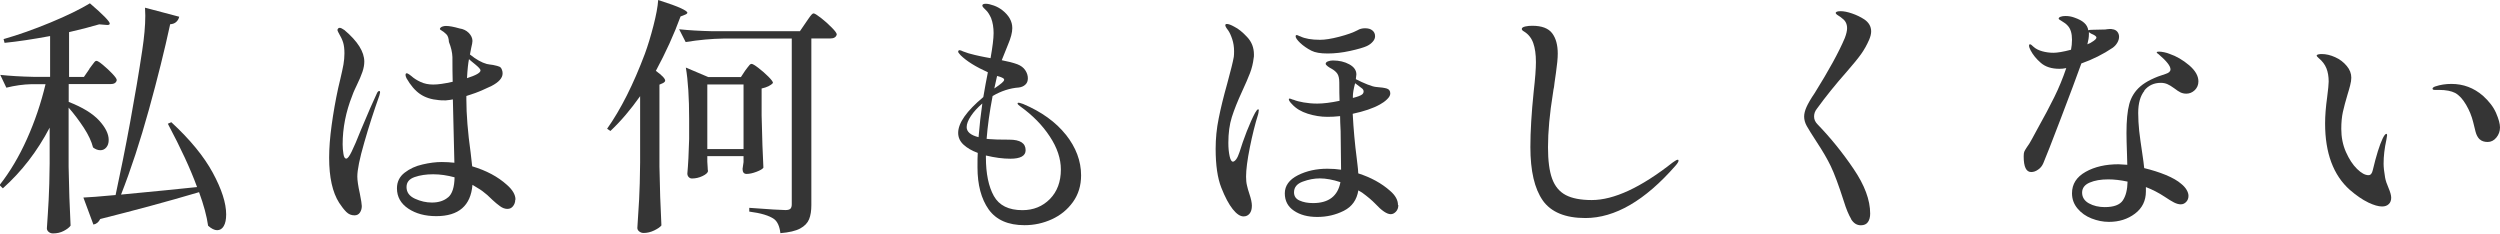
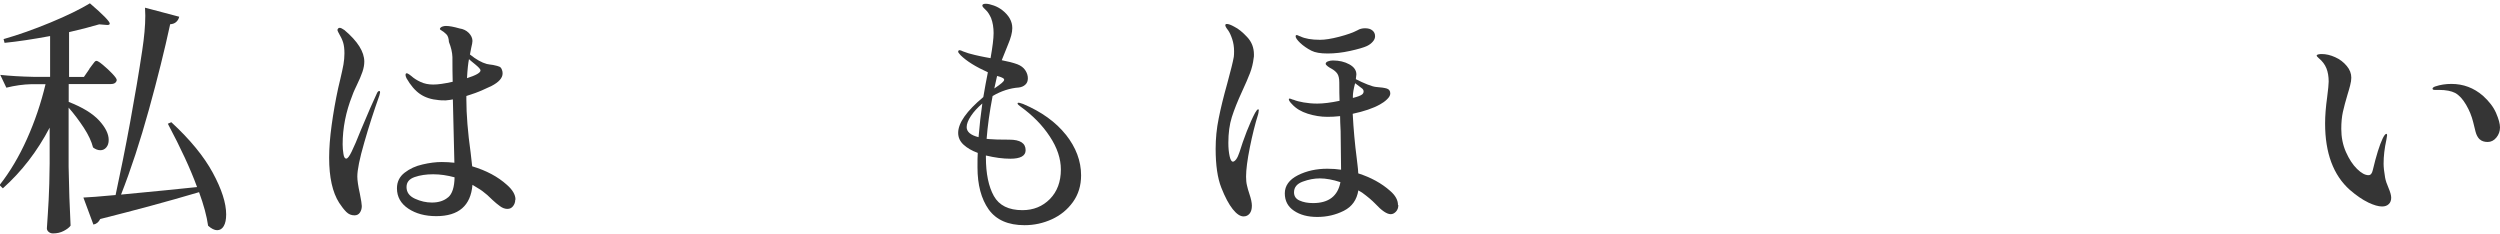
<svg xmlns="http://www.w3.org/2000/svg" id="_レイヤー_2" data-name="レイヤー 2" viewBox="0 0 279.44 26.1">
  <defs>
    <style>
      .cls-1 {
        fill: #353535;
        stroke-width: 0px;
      }
    </style>
  </defs>
  <g id="_レイヤー_3" data-name="レイヤー 3">
    <g>
      <path class="cls-1" d="M9.98,7.7c.07-.09.17-.22.29-.39.12-.17.22-.29.29-.38s.15-.13.22-.13c.11,0,.36.15.73.46.37.31.72.63,1.05.98.33.35.49.58.49.71-.05.3-.29.45-.7.45h-4.67v1.99c1.54.6,2.67,1.29,3.39,2.07.72.78,1.08,1.51,1.08,2.18,0,.35-.09.63-.27.84-.18.21-.4.31-.66.31-.28,0-.55-.1-.82-.31-.17-.67-.51-1.4-1.03-2.2-.52-.79-1.08-1.54-1.7-2.25v6.61c.04,2.31.11,4.51.22,6.58-.15.21-.4.4-.76.59-.36.19-.76.28-1.21.28-.19,0-.35-.06-.48-.17s-.2-.24-.2-.39c.08-1.1.14-2.17.2-3.21.06-1.04.09-2.39.11-4.07v-3.98c-1.39,2.65-3.13,4.91-5.23,6.78l-.37-.36c1.16-1.47,2.18-3.19,3.06-5.15.88-1.96,1.57-4,2.08-6.13h-1.57c-.9.02-1.84.15-2.81.39L.03,8.37c1.03.11,2.28.19,3.74.22h1.83v-4.56c-1.89.35-3.59.61-5.09.76l-.11-.42c1.65-.47,3.4-1.09,5.26-1.86,1.86-.77,3.32-1.49,4.39-2.14,1.48,1.27,2.22,2.03,2.22,2.27,0,.13-.15.18-.45.14l-.73-.06c-1.01.3-2.14.59-3.37.87v5.01h1.66l.62-.9ZM22.02,20.89c-.73-2-1.82-4.35-3.26-7.06l.39-.17c2.1,1.94,3.65,3.83,4.64,5.66.99,1.83,1.49,3.38,1.49,4.65,0,.56-.09.99-.27,1.3-.18.31-.43.46-.74.46-.3,0-.64-.17-1.01-.5-.15-1.08-.49-2.33-1.01-3.75-3.54,1.05-7.23,2.04-11.05,3-.17.35-.42.56-.76.62l-1.12-3.02c.58-.02,1.78-.11,3.6-.28.54-2.5,1.09-5.22,1.63-8.16s.99-5.61,1.35-8.02c.22-1.46.34-2.74.34-3.86l-.03-.9,3.82,1.01c-.04.21-.14.39-.31.56-.17.17-.4.26-.7.28-.62,2.87-1.41,6.06-2.38,9.56-.97,3.5-2,6.66-3.11,9.48,3.69-.35,6.52-.63,8.49-.84Z" />
      <path class="cls-1" d="M42.49,10.3s-.03.16-.08.36c-.62,1.74-1.19,3.5-1.7,5.29-.52,1.79-.77,3.05-.77,3.78,0,.41.09,1.05.28,1.9.15.75.22,1.21.22,1.4,0,.28-.07.52-.21.73s-.34.31-.61.31c-.36,0-.66-.13-.91-.38-.25-.25-.52-.59-.8-1.02-.75-1.18-1.12-2.86-1.12-5.04,0-1.05.09-2.26.28-3.64.19-1.38.43-2.76.73-4.14l.25-1.06c.15-.63.26-1.16.34-1.58.07-.42.11-.84.11-1.25,0-.49-.05-.88-.14-1.19s-.27-.69-.53-1.13c-.08-.15-.11-.24-.11-.28,0-.06.02-.11.07-.17.05-.06.11-.08.18-.08.11,0,.29.08.53.25,1.48,1.25,2.22,2.43,2.22,3.53,0,.35-.07.74-.21,1.15-.14.41-.35.91-.63,1.48-.06.13-.13.29-.23.49-.09.2-.19.42-.28.69-.71,1.79-1.07,3.6-1.07,5.43,0,.37.03.73.09,1.08.05.35.16.52.31.52s.35-.26.6-.77c.25-.51.61-1.33,1.05-2.45.79-1.89,1.38-3.24,1.77-4.06.08-.19.17-.28.28-.28.06,0,.08.05.08.14ZM57.59,22.34c0,.26-.08.49-.24.7-.16.21-.37.31-.63.31-.28,0-.56-.1-.84-.31-.28-.21-.56-.43-.83-.69-.27-.25-.46-.43-.58-.55-.39-.34-.75-.6-1.07-.78-.13-.09-.33-.21-.59-.36-.19,2.33-1.54,3.5-4.05,3.5-1.24,0-2.28-.28-3.12-.84s-1.27-1.32-1.27-2.27c0-.73.29-1.31.86-1.75.57-.44,1.24-.75,2.01-.92.77-.18,1.48-.27,2.14-.27.47,0,.94.03,1.41.08l-.17-7.08c-.15.04-.41.07-.79.11-.36,0-.62,0-.79-.03-.84-.07-1.54-.3-2.1-.69-.55-.38-1.05-.97-1.5-1.75-.07-.15-.11-.27-.11-.36,0-.13.04-.2.14-.2.05,0,.14.04.27.13.12.08.2.14.24.18.26.24.6.46,1.03.66s.89.29,1.42.29,1.25-.1,2.17-.31c-.02-.71-.03-1.63-.03-2.77-.02-.52-.15-1.08-.39-1.68-.02-.39-.11-.68-.28-.85-.17-.18-.39-.35-.68-.52-.04-.04-.05-.07-.05-.08,0-.06.03-.11.1-.17.07-.06.14-.09.21-.11.11-.04.23-.06.37-.06.36,0,.86.09,1.52.28.41.06.75.22,1.03.5.27.28.41.58.41.9,0,.15-.05.41-.14.78-.02.15-.07.39-.14.73.69.56,1.32.91,1.88,1.06.17.04.4.07.7.11.36.07.6.14.73.2.13.06.22.19.28.39.04.09.06.21.06.36,0,.5-.41.97-1.24,1.4-.07.04-.39.18-.94.43s-1.18.48-1.87.69v.39c0,1.68.16,3.67.48,5.96l.17,1.51c1.58.47,2.87,1.16,3.88,2.07.64.56.96,1.11.96,1.65ZM50.09,22.06c.46-.39.7-1.14.72-2.24-.81-.22-1.6-.34-2.39-.34s-1.46.1-2.07.31c-.61.21-.91.58-.91,1.12,0,.58.31,1.01.94,1.3.63.29,1.26.43,1.9.43.75,0,1.36-.2,1.81-.59ZM52.19,8.74c1.01-.32,1.52-.61,1.52-.87,0-.13-.2-.35-.59-.67-.39-.32-.63-.51-.7-.59-.09.45-.17,1.16-.22,2.13Z" />
-       <path class="cls-1" d="M71.55,10.75c-1.05,1.49-2.15,2.79-3.32,3.89l-.37-.25c1.54-2.18,2.94-4.97,4.22-8.37.34-.93.66-1.98.96-3.15.3-1.17.48-2.12.53-2.87,1.22.39,2.07.7,2.54.92s.72.39.72.5c0,.07-.08.15-.25.22l-.51.2c-.73,2-1.65,4.02-2.76,6.08.69.5,1.04.87,1.04,1.09,0,.09-.08.19-.25.28l-.39.17v9.16c.04,2.31.11,4.51.22,6.58-.15.19-.42.37-.81.56-.39.19-.79.28-1.18.28-.19,0-.35-.06-.49-.17s-.21-.24-.21-.39c.07-1.1.14-2.17.2-3.21s.09-2.39.11-4.07v-7.45ZM80.86,4.31c-1.33.02-2.74.15-4.22.39l-.73-1.43c1.03.11,2.28.19,3.74.22h9.76l.67-.98c.07-.11.18-.26.31-.45.13-.19.24-.33.32-.42.08-.09.16-.14.24-.14.11,0,.38.17.81.5s.83.7,1.21,1.08c.38.38.56.64.56.77-.07.3-.32.45-.73.45h-2.11v18.62c0,.63-.08,1.16-.25,1.58-.17.42-.5.77-1,1.04-.5.27-1.23.44-2.21.52-.09-.77-.33-1.29-.7-1.57-.54-.39-1.47-.67-2.78-.84v-.42c2.27.17,3.62.25,4.05.25.26,0,.45-.05.55-.15.1-.1.15-.27.15-.49V4.31h-7.65ZM83.31,7.87c.05-.07.13-.18.24-.32.1-.14.19-.24.25-.31.07-.07.14-.1.21-.1.11,0,.37.15.76.45.39.3.76.62,1.11.97.35.35.52.58.52.71-.24.28-.67.49-1.27.62v3c.06,2.52.12,4.47.2,5.85-.09.15-.35.3-.77.46-.42.16-.79.24-1.11.24-.3,0-.45-.19-.45-.56,0-.04.04-.29.11-.76v-.67h-4.05v.62c.02.24.03.46.04.64,0,.19.02.33.04.42-.04.19-.24.37-.62.55-.38.18-.77.27-1.18.27-.15,0-.27-.06-.37-.17s-.14-.24-.14-.39c.09-.97.16-2.26.2-3.86v-2.24c0-2.35-.12-4.27-.37-5.74l2.5,1.06h3.66l.48-.73ZM79.06,9.44v7.22h4.05v-7.22h-4.05Z" />
      <path class="cls-1" d="M119.13,15.04c1.14,1.44,1.71,2.96,1.71,4.56,0,1.14-.3,2.13-.91,2.98-.61.85-1.4,1.49-2.36,1.93-.97.44-1.98.66-3.05.66-1.84,0-3.17-.59-4.01-1.76-.83-1.18-1.25-2.74-1.25-4.7,0-.73,0-1.27.03-1.62-.66-.24-1.19-.55-1.59-.92-.4-.37-.6-.81-.6-1.32,0-1.1.94-2.44,2.81-4,.17-1.01.34-1.93.51-2.77-1.37-.62-2.38-1.25-3.04-1.9-.04-.06-.09-.12-.17-.2-.07-.07-.11-.14-.11-.2,0-.11.06-.17.17-.17.07,0,.21.05.39.14.38.15.8.28,1.29.39.49.11.88.2,1.17.25.29.06.49.09.6.11.22-1.25.34-2.18.34-2.8s-.09-1.18-.28-1.68c-.17-.37-.34-.65-.52-.83-.18-.18-.29-.28-.32-.32-.09-.09-.14-.18-.14-.25,0-.13.13-.2.39-.2.24,0,.54.07.9.2.36.13.68.31.96.53.73.58,1.1,1.24,1.1,1.99,0,.49-.16,1.1-.48,1.85-.39.97-.63,1.55-.7,1.74.69.13,1.27.28,1.74.45.39.15.69.37.89.67.2.3.29.6.29.9s-.09.54-.28.71c-.19.18-.43.28-.73.32-.99.07-1.97.39-2.93.95-.34,1.77-.56,3.37-.67,4.79l.34.03c.38.04,1.11.06,2.19.06,1.22,0,1.83.39,1.83,1.18,0,.63-.57.95-1.71.95-.82,0-1.73-.12-2.73-.36v.2c0,1.83.3,3.27.89,4.33.59,1.05,1.65,1.58,3.19,1.58,1.24,0,2.26-.42,3.08-1.25.81-.83,1.22-1.93,1.22-3.29,0-1.21-.41-2.45-1.24-3.7-.82-1.25-1.91-2.36-3.26-3.33-.22-.15-.34-.27-.34-.36,0-.06.04-.08.14-.08.04,0,.2.05.48.14,2.04.86,3.64,2.01,4.78,3.44ZM109.38,15.32c.11-1.33.25-2.58.42-3.75-.53.45-.95.91-1.27,1.39-.32.48-.48.89-.48,1.25,0,.52.44.9,1.32,1.12ZM112.07,8.71c-.11-.06-.22-.1-.34-.14-.11-.04-.21-.07-.28-.08-.13.56-.23,1.03-.31,1.4.36-.24.63-.44.82-.6.19-.16.28-.28.28-.38,0-.07-.05-.14-.17-.2Z" />
      <path class="cls-1" d="M140.69,12.38c0,.11-.02.24-.06.39-.34,1.08-.65,2.32-.93,3.72-.28,1.4-.42,2.48-.42,3.25,0,.37.03.7.1.98.06.28.15.6.27.95.19.56.28,1,.28,1.32,0,.37-.08.67-.25.88-.17.21-.39.32-.68.32-.38,0-.78-.27-1.21-.81s-.86-1.34-1.28-2.41-.63-2.51-.63-4.34c0-1.14.11-2.27.34-3.39.22-1.12.54-2.43.96-3.92.39-1.44.64-2.43.73-2.97.02-.15.03-.35.03-.62,0-.49-.07-.94-.21-1.36-.14-.42-.29-.75-.46-.99-.21-.26-.31-.45-.31-.56,0-.09.06-.14.17-.14.19,0,.47.1.84.31.45.22.93.61,1.43,1.15.51.54.76,1.19.76,1.96,0,.17,0,.3-.03.39-.07.6-.21,1.16-.41,1.68-.2.52-.49,1.2-.88,2.04-.51,1.1-.89,2.06-1.15,2.88-.26.82-.39,1.78-.39,2.88,0,.58.05,1.07.14,1.48.09.41.21.62.37.62.11,0,.23-.09.37-.27.13-.18.25-.44.37-.8.21-.69.48-1.47.81-2.32.34-.86.65-1.55.93-2.07.15-.26.26-.39.34-.39.06,0,.08.05.08.14ZM156.3,22.93c0,.3-.09.54-.27.73-.18.19-.37.28-.58.28-.43,0-1.01-.39-1.74-1.18-.36-.37-.84-.78-1.46-1.23l-.42-.25c-.17,1.06-.71,1.82-1.62,2.28-.91.46-1.9.69-2.97.69s-1.92-.23-2.6-.69c-.69-.46-1.03-1.11-1.03-1.95s.49-1.53,1.46-2.02c.97-.49,2.07-.73,3.29-.73.58,0,1.1.04,1.54.11l-.05-4.31c-.04-.75-.06-1.31-.06-1.68-.51.06-.98.08-1.43.08-.73,0-1.46-.12-2.19-.35-.73-.23-1.31-.58-1.74-1.05-.24-.24-.37-.43-.37-.56,0-.06.03-.08.08-.08s.13.02.22.06c.09.04.18.07.25.08.26.11.63.21,1.1.29.47.08.97.13,1.52.13.67,0,1.51-.1,2.5-.31-.02-.49-.03-1.17-.03-2.04,0-.47-.08-.8-.23-1.01-.15-.21-.36-.38-.62-.53-.15-.07-.3-.17-.45-.28s-.22-.21-.22-.28c0-.11.08-.2.25-.27.17-.07.36-.1.56-.1.69,0,1.3.14,1.83.43.53.29.79.67.79,1.13,0,.09-.02.27-.06.53.43.22.86.42,1.29.59.43.17.75.26.96.28.56.04.97.1,1.22.18.25.08.38.27.38.55,0,.21-.12.42-.37.66-.24.23-.51.42-.79.57-.77.43-1.78.77-3.04,1.04.09,1.72.24,3.38.45,4.98.02.24.05.5.09.77.04.27.06.57.08.91,1.41.45,2.6,1.1,3.57,1.96.58.5.87,1.03.87,1.57ZM149.83,20.36c-.86-.28-1.63-.42-2.3-.42-.62,0-1.26.12-1.91.36-.66.24-.98.64-.98,1.2,0,.43.21.74.63.92.42.19.92.28,1.5.28,1.74,0,2.77-.78,3.06-2.35ZM145.33,4.8c-.34-.33-.51-.57-.51-.74,0-.09.04-.14.11-.14.06,0,.12.02.2.06.07.04.14.07.2.08.52.26,1.27.39,2.22.39.54,0,1.26-.11,2.14-.34s1.56-.47,2.05-.73c.24-.15.53-.22.84-.22.36,0,.63.08.83.25.2.17.29.38.29.64,0,.21-.08.41-.25.6-.17.2-.38.36-.65.49-.36.17-.98.35-1.88.55-.9.2-1.74.29-2.53.29s-1.39-.1-1.8-.31c-.51-.26-.93-.56-1.27-.88ZM151.21,10.95c.52-.13.87-.26,1.04-.39.11-.09.17-.21.17-.34,0-.15-.08-.28-.25-.39l-.7-.53c-.17.63-.25,1.12-.25,1.46v.2Z" />
-       <path class="cls-1" d="M172.45,22.41c-.93-1.32-1.39-3.31-1.39-5.98,0-1.7.12-3.76.37-6.19.17-1.47.25-2.58.25-3.3,0-.86-.1-1.57-.3-2.13-.2-.56-.54-.99-1.03-1.29-.17-.09-.25-.19-.25-.28,0-.13.13-.22.38-.28.25-.06.52-.08.8-.08,1.05,0,1.79.28,2.21.83.42.55.63,1.31.63,2.28,0,.52-.07,1.24-.2,2.14-.13.91-.21,1.44-.22,1.61-.04.13-.07.35-.11.64-.38,2.33-.56,4.36-.56,6.08,0,1.49.15,2.66.46,3.51.31.85.82,1.46,1.52,1.83.7.37,1.67.56,2.91.56,2.47,0,5.49-1.4,9.05-4.2.05-.04.14-.1.27-.18.12-.08.22-.13.3-.13.05,0,.08.04.08.11,0,.11-.11.3-.34.56-3.41,3.9-6.77,5.85-10.07,5.85-2.25,0-3.84-.66-4.77-1.97Z" />
-       <path class="cls-1" d="M206.91,24.47c-.28-.47-.55-1.12-.81-1.96-.58-1.81-1.07-3.12-1.46-3.93s-.91-1.7-1.55-2.67c-.56-.86-.94-1.47-1.14-1.83-.2-.36-.29-.71-.29-1.05,0-.32.09-.68.27-1.08.18-.4.48-.92.91-1.55,1.57-2.52,2.7-4.57,3.37-6.16.17-.45.25-.81.25-1.09,0-.47-.18-.83-.54-1.09-.09-.09-.24-.2-.44-.32-.2-.12-.29-.22-.29-.29,0-.13.19-.2.56-.2.34,0,.75.08,1.25.25.5.17.96.39,1.39.67.51.35.76.8.76,1.34,0,.28-.08.59-.22.92-.26.6-.56,1.13-.9,1.61s-.88,1.14-1.63,2c-1.24,1.4-2.34,2.77-3.32,4.12-.21.26-.31.55-.31.87s.13.61.39.87c1.44,1.49,2.79,3.15,4.02,4.97,1.24,1.82,1.86,3.49,1.86,5,0,.39-.08.71-.25.95-.17.24-.43.36-.79.36-.45,0-.82-.23-1.1-.7Z" />
-       <path class="cls-1" d="M232.64,7.11c-.51,1.42-1.27,3.46-2.29,6.13-1.02,2.67-1.67,4.34-1.96,5.01-.13.3-.32.54-.58.71-.25.18-.51.27-.77.27-.56,0-.84-.58-.84-1.74,0-.24.02-.42.06-.52.04-.1.13-.27.28-.49.22-.3.42-.62.59-.95l.65-1.2c.71-1.27,1.33-2.43,1.84-3.47.52-1.05.96-2.13,1.34-3.25-.28.06-.53.08-.76.08-.88,0-1.57-.22-2.08-.66-.51-.44-.89-.91-1.15-1.41-.11-.21-.17-.38-.17-.53,0-.09.04-.14.11-.14s.21.09.39.28c.24.22.57.39.97.5.4.11.82.17,1.25.17s1.11-.11,1.97-.34c.07-.35.11-.73.11-1.12,0-.71-.16-1.23-.48-1.57-.17-.19-.38-.35-.63-.49-.25-.14-.38-.24-.38-.29,0-.09.07-.17.22-.22.15-.06.34-.08.56-.08.34,0,.66.06.96.17.49.17.86.36,1.11.59.25.22.41.5.46.84.06-.04.21-.06.45-.06l1.27-.03c.13,0,.25,0,.35-.03.1-.02.21-.03.32-.03.13,0,.23,0,.31.03.22.02.4.11.54.27.13.16.2.35.2.57s-.07.45-.2.67-.3.41-.51.56c-1.05.71-2.22,1.3-3.52,1.76ZM239.7,10.14c-.47.58-.7,1.41-.7,2.49,0,.65.04,1.32.11,2,.08.68.19,1.51.34,2.48.11.75.19,1.31.22,1.68.86.21,1.67.46,2.42.77s1.32.64,1.72.99c.26.21.46.43.6.67.14.24.21.47.21.67,0,.26-.08.49-.25.67-.17.19-.38.28-.62.28-.22,0-.47-.07-.75-.21s-.61-.35-1.03-.63c-.68-.45-1.38-.81-2.11-1.09v.48c0,1.05-.41,1.88-1.22,2.49-.82.62-1.79.92-2.91.92-.66,0-1.3-.13-1.94-.38s-1.16-.62-1.57-1.11c-.41-.49-.62-1.05-.62-1.71,0-1.03.51-1.82,1.52-2.39,1.01-.57,2.24-.85,3.68-.85.17,0,.5.02.98.06l-.03-1.12c-.04-1.12-.06-1.93-.06-2.44,0-1.36.1-2.44.31-3.22.21-.78.62-1.45,1.25-1.99.63-.54,1.58-1.01,2.85-1.4.34-.11.51-.28.51-.5,0-.37-.44-.93-1.32-1.68-.15-.09-.22-.17-.22-.22s.08-.08.25-.08c.15,0,.34.02.58.07.23.05.44.11.6.18.77.26,1.5.69,2.19,1.27.69.59,1.04,1.19,1.04,1.81,0,.39-.14.72-.41.98-.27.26-.59.39-.94.39-.24,0-.46-.05-.65-.14-.19-.09-.43-.25-.73-.48-.28-.21-.53-.35-.75-.45-.21-.09-.46-.14-.72-.14-.77,0-1.39.29-1.86.87ZM237.28,22.4c.34-.5.51-1.2.53-2.1-.79-.17-1.51-.25-2.16-.25-.83,0-1.52.12-2.08.36-.56.24-.84.62-.84,1.12s.25.92.76,1.2c.51.28,1.1.42,1.77.42,1.01,0,1.69-.25,2.03-.76ZM233.32,4.96c.05-.04.12-.07.21-.1.08-.03.16-.07.24-.13.38-.22.56-.4.56-.53,0-.09-.1-.2-.31-.31-.05-.02-.15-.06-.28-.13-.13-.07-.21-.13-.25-.18v.25c0,.32-.06.69-.17,1.12Z" />
      <path class="cls-1" d="M264.69,22.62c-.63-.3-1.31-.77-2.04-1.4-1.84-1.64-2.76-4.12-2.76-7.42,0-.88.08-1.86.23-2.94.11-.86.17-1.44.17-1.74,0-.56-.08-1.05-.25-1.48-.17-.43-.46-.81-.87-1.15-.15-.13-.22-.22-.22-.28s.06-.1.18-.13c.12-.03.25-.04.38-.04.49,0,.99.12,1.5.35.52.23.95.56,1.29.97.35.41.52.85.52,1.32,0,.24-.04.53-.13.87s-.18.67-.29,1.01c-.22.75-.4,1.4-.52,1.95-.12.55-.18,1.18-.18,1.89,0,.93.17,1.8.52,2.59.35.79.76,1.42,1.24,1.89.48.47.9.7,1.28.7.24,0,.4-.19.48-.56.39-1.64.76-2.82,1.1-3.53.17-.35.31-.53.42-.53.06,0,.08.06.08.17l-.08.5c-.21.95-.31,1.84-.31,2.66,0,.37.05.9.17,1.57.06.32.18.69.37,1.12.21.49.31.86.31,1.12,0,.3-.09.54-.27.71-.18.18-.43.27-.75.27-.41,0-.93-.15-1.56-.45ZM277.16,15.57c-.21-.21-.36-.49-.45-.84-.02-.07-.11-.44-.27-1.09-.16-.65-.42-1.3-.79-1.93-.37-.63-.77-1.07-1.22-1.32-.43-.22-1.03-.34-1.8-.34h-.48c-.17,0-.25-.05-.25-.14s.1-.18.31-.25c.56-.19,1.16-.28,1.8-.28,1.33,0,2.5.44,3.52,1.32.69.62,1.18,1.26,1.47,1.93s.44,1.21.44,1.62-.14.81-.41,1.13c-.27.33-.6.49-.97.49s-.69-.1-.9-.31Z" />
    </g>
  </g>
</svg>